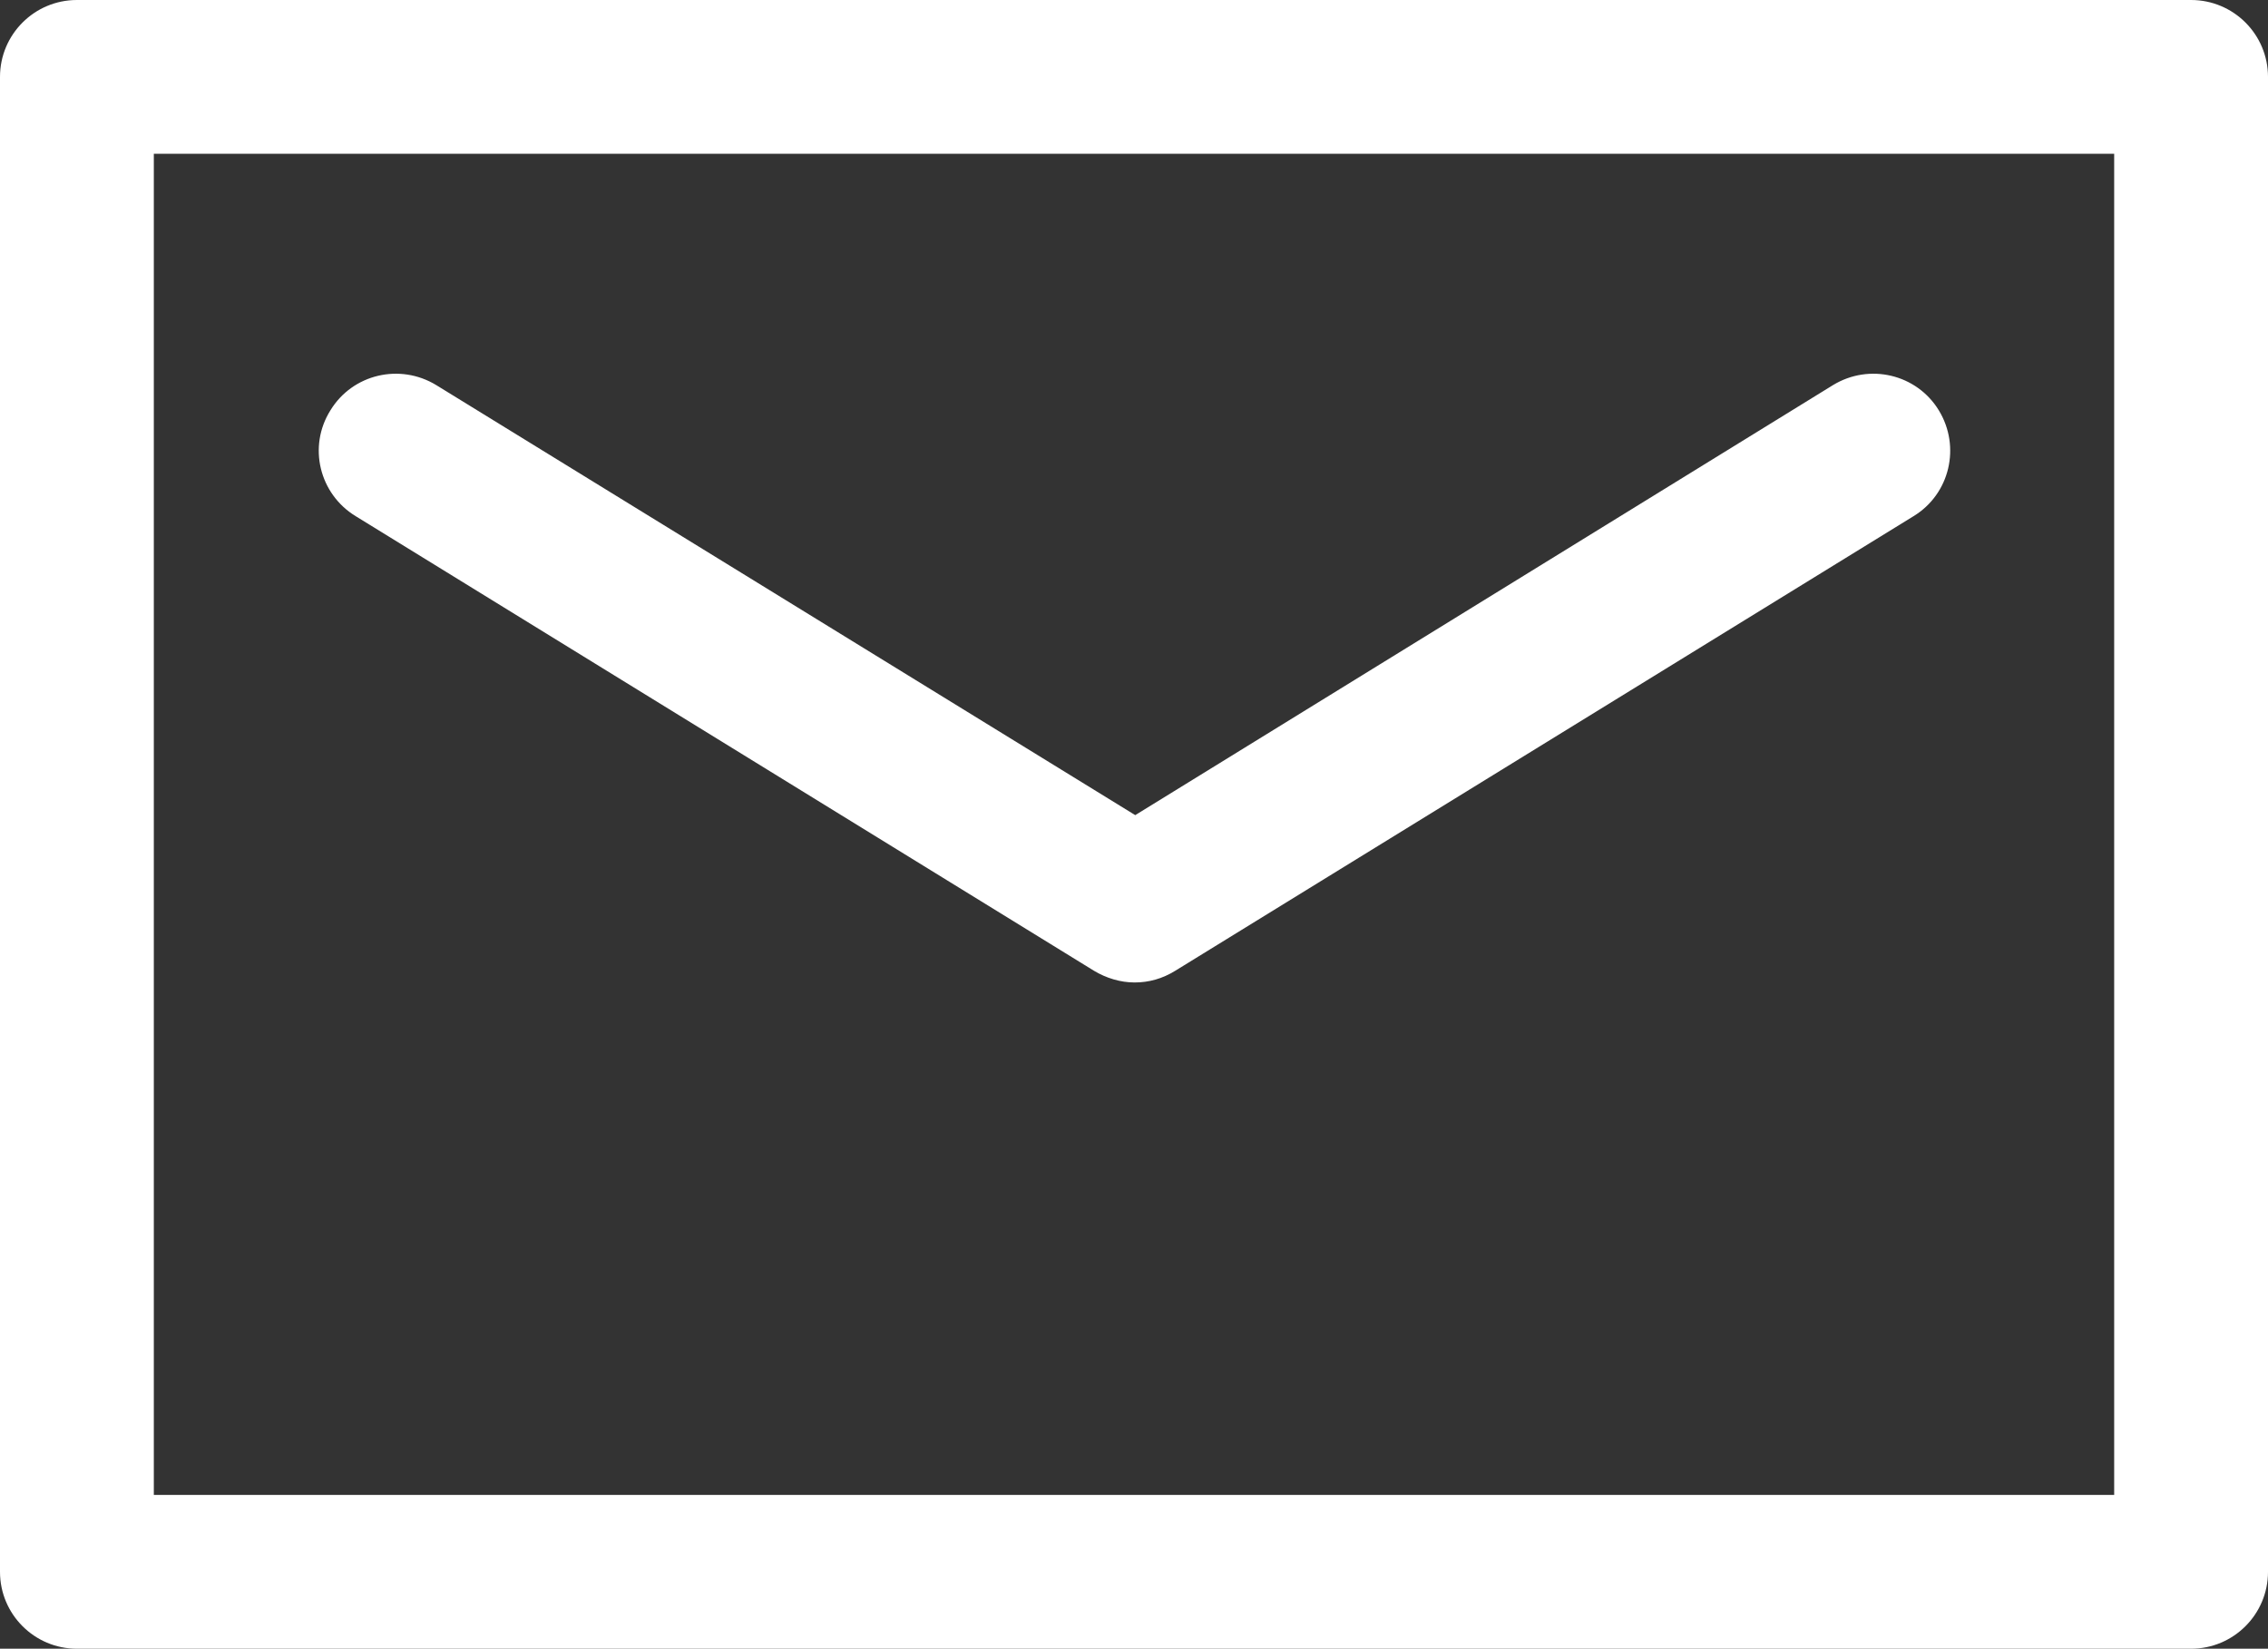
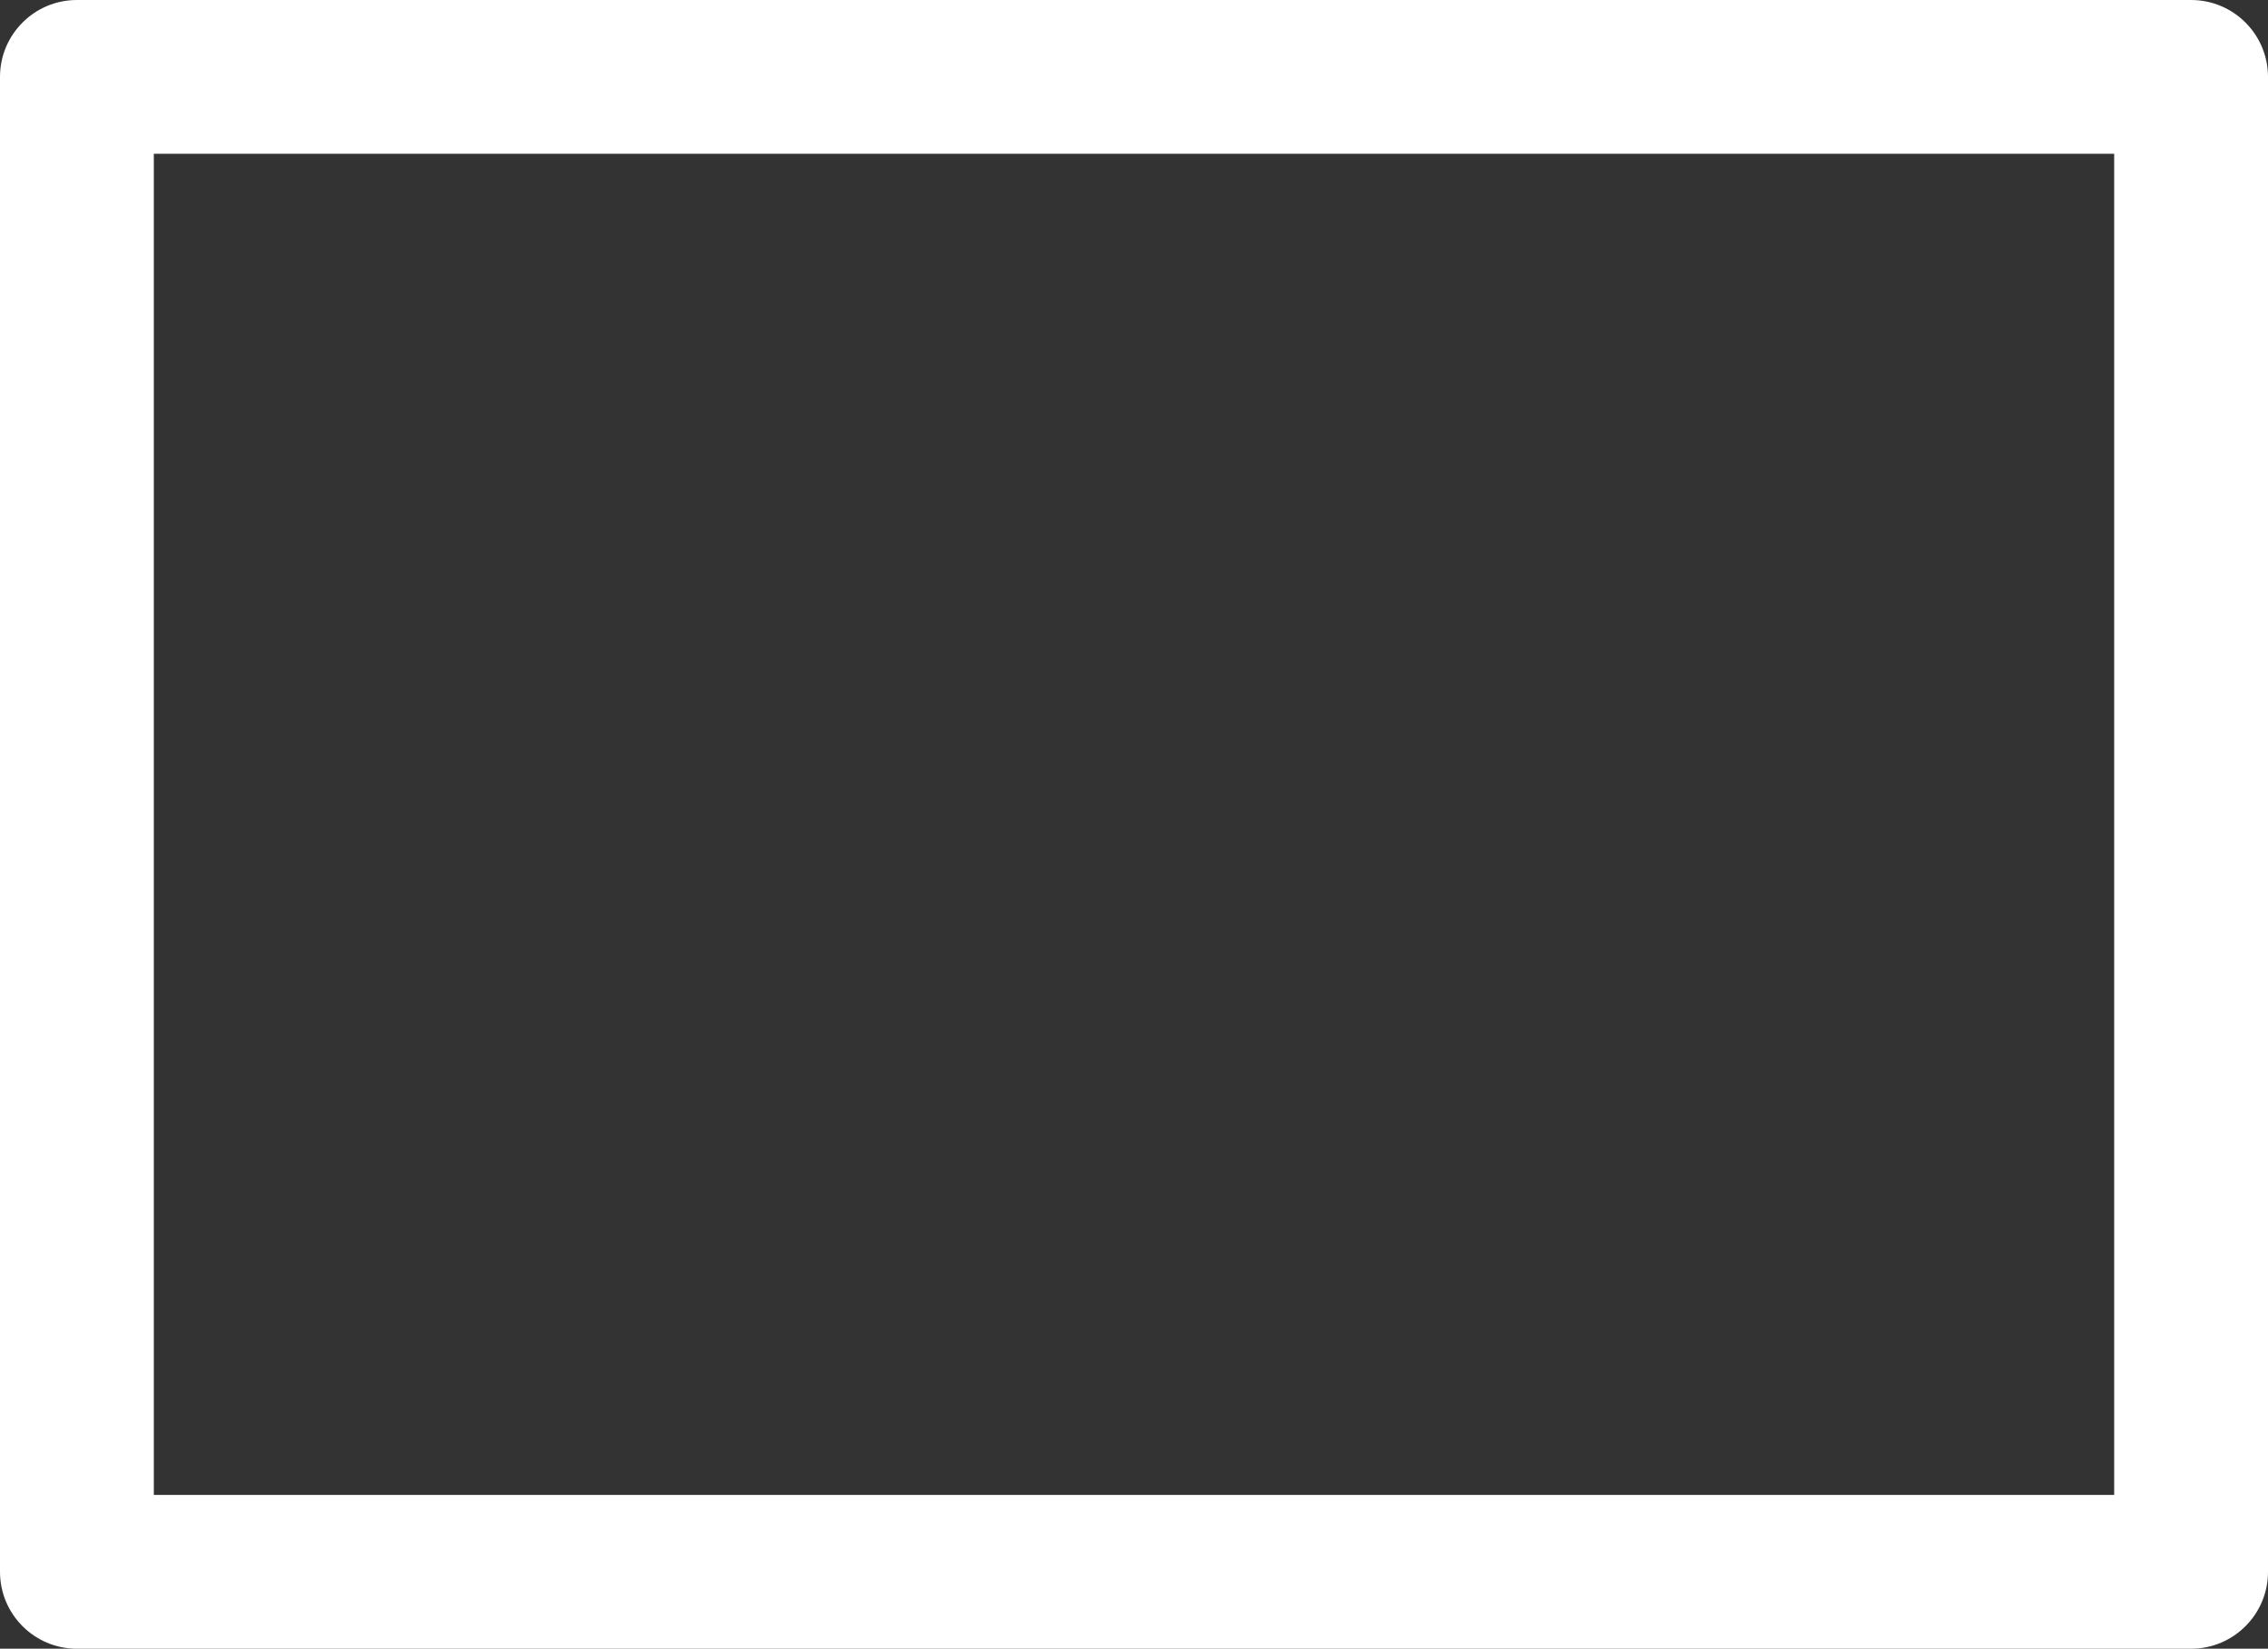
<svg xmlns="http://www.w3.org/2000/svg" version="1.1" id="Capa_1" x="0px" y="0px" viewBox="0 0 368.6 268" style="enable-background:new 0 0 368.6 268;" xml:space="preserve">
  <rect x="0" y="0" width="368.6" height="268" fill="#333333" stroke="none" />
  <style type="text/css">
	.st0{fill:#FFFFFF;}
</style>
  <g>
    <g>
      <path class="st0" d="M356.1,0H12.5C5.6,0,0,5.6,0,12.5v243c0,6.9,5.6,12.5,12.5,12.5h343.6c6.9,0,12.5-5.6,12.5-12.5v-243    C368.6,5.6,363,0,356.1,0z M343.6,243H25V25h318.6V243z" />
-       <path class="st0" d="M57.8,83.9l120,73.9c2,1.2,4.3,1.9,6.6,1.9s4.5-0.6,6.6-1.9l120-73.9c5.9-3.6,7.7-11.3,4.1-17.2    s-11.3-7.7-17.2-4.1l-113.4,69.9L70.9,62.6C65,59,57.3,60.8,53.7,66.7C50,72.6,51.9,80.3,57.8,83.9z" />
    </g>
  </g>
</svg>